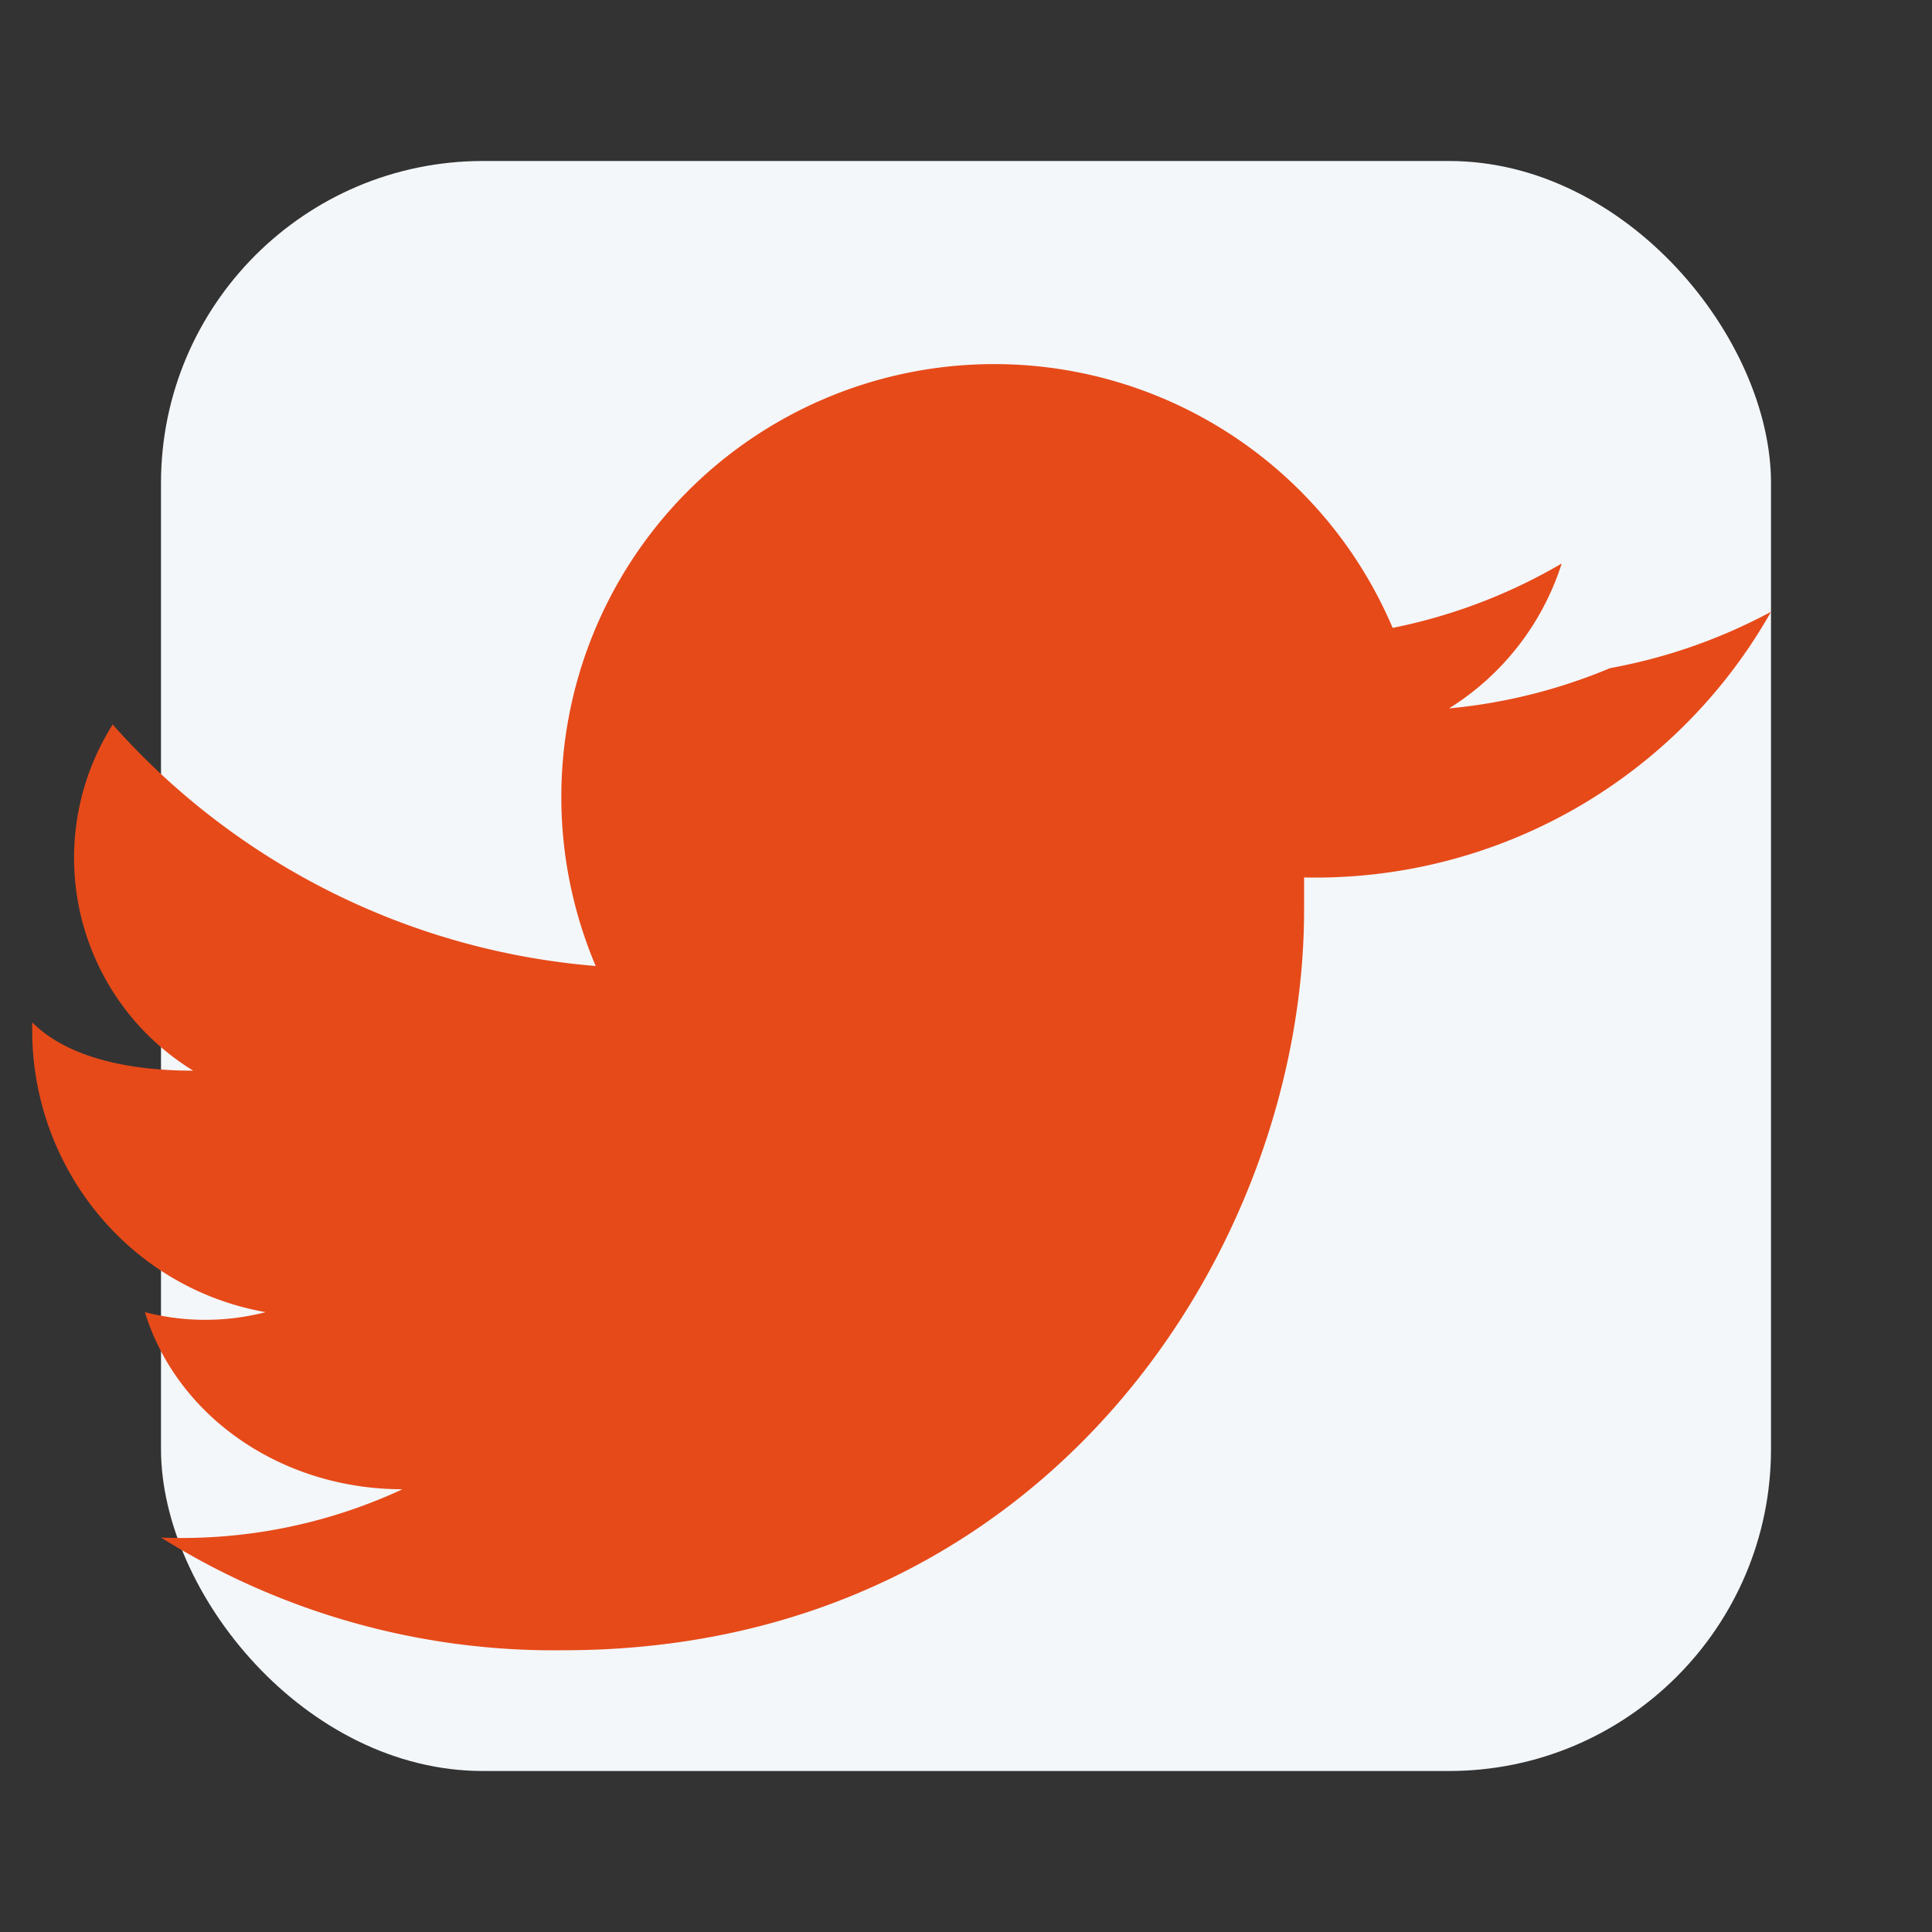
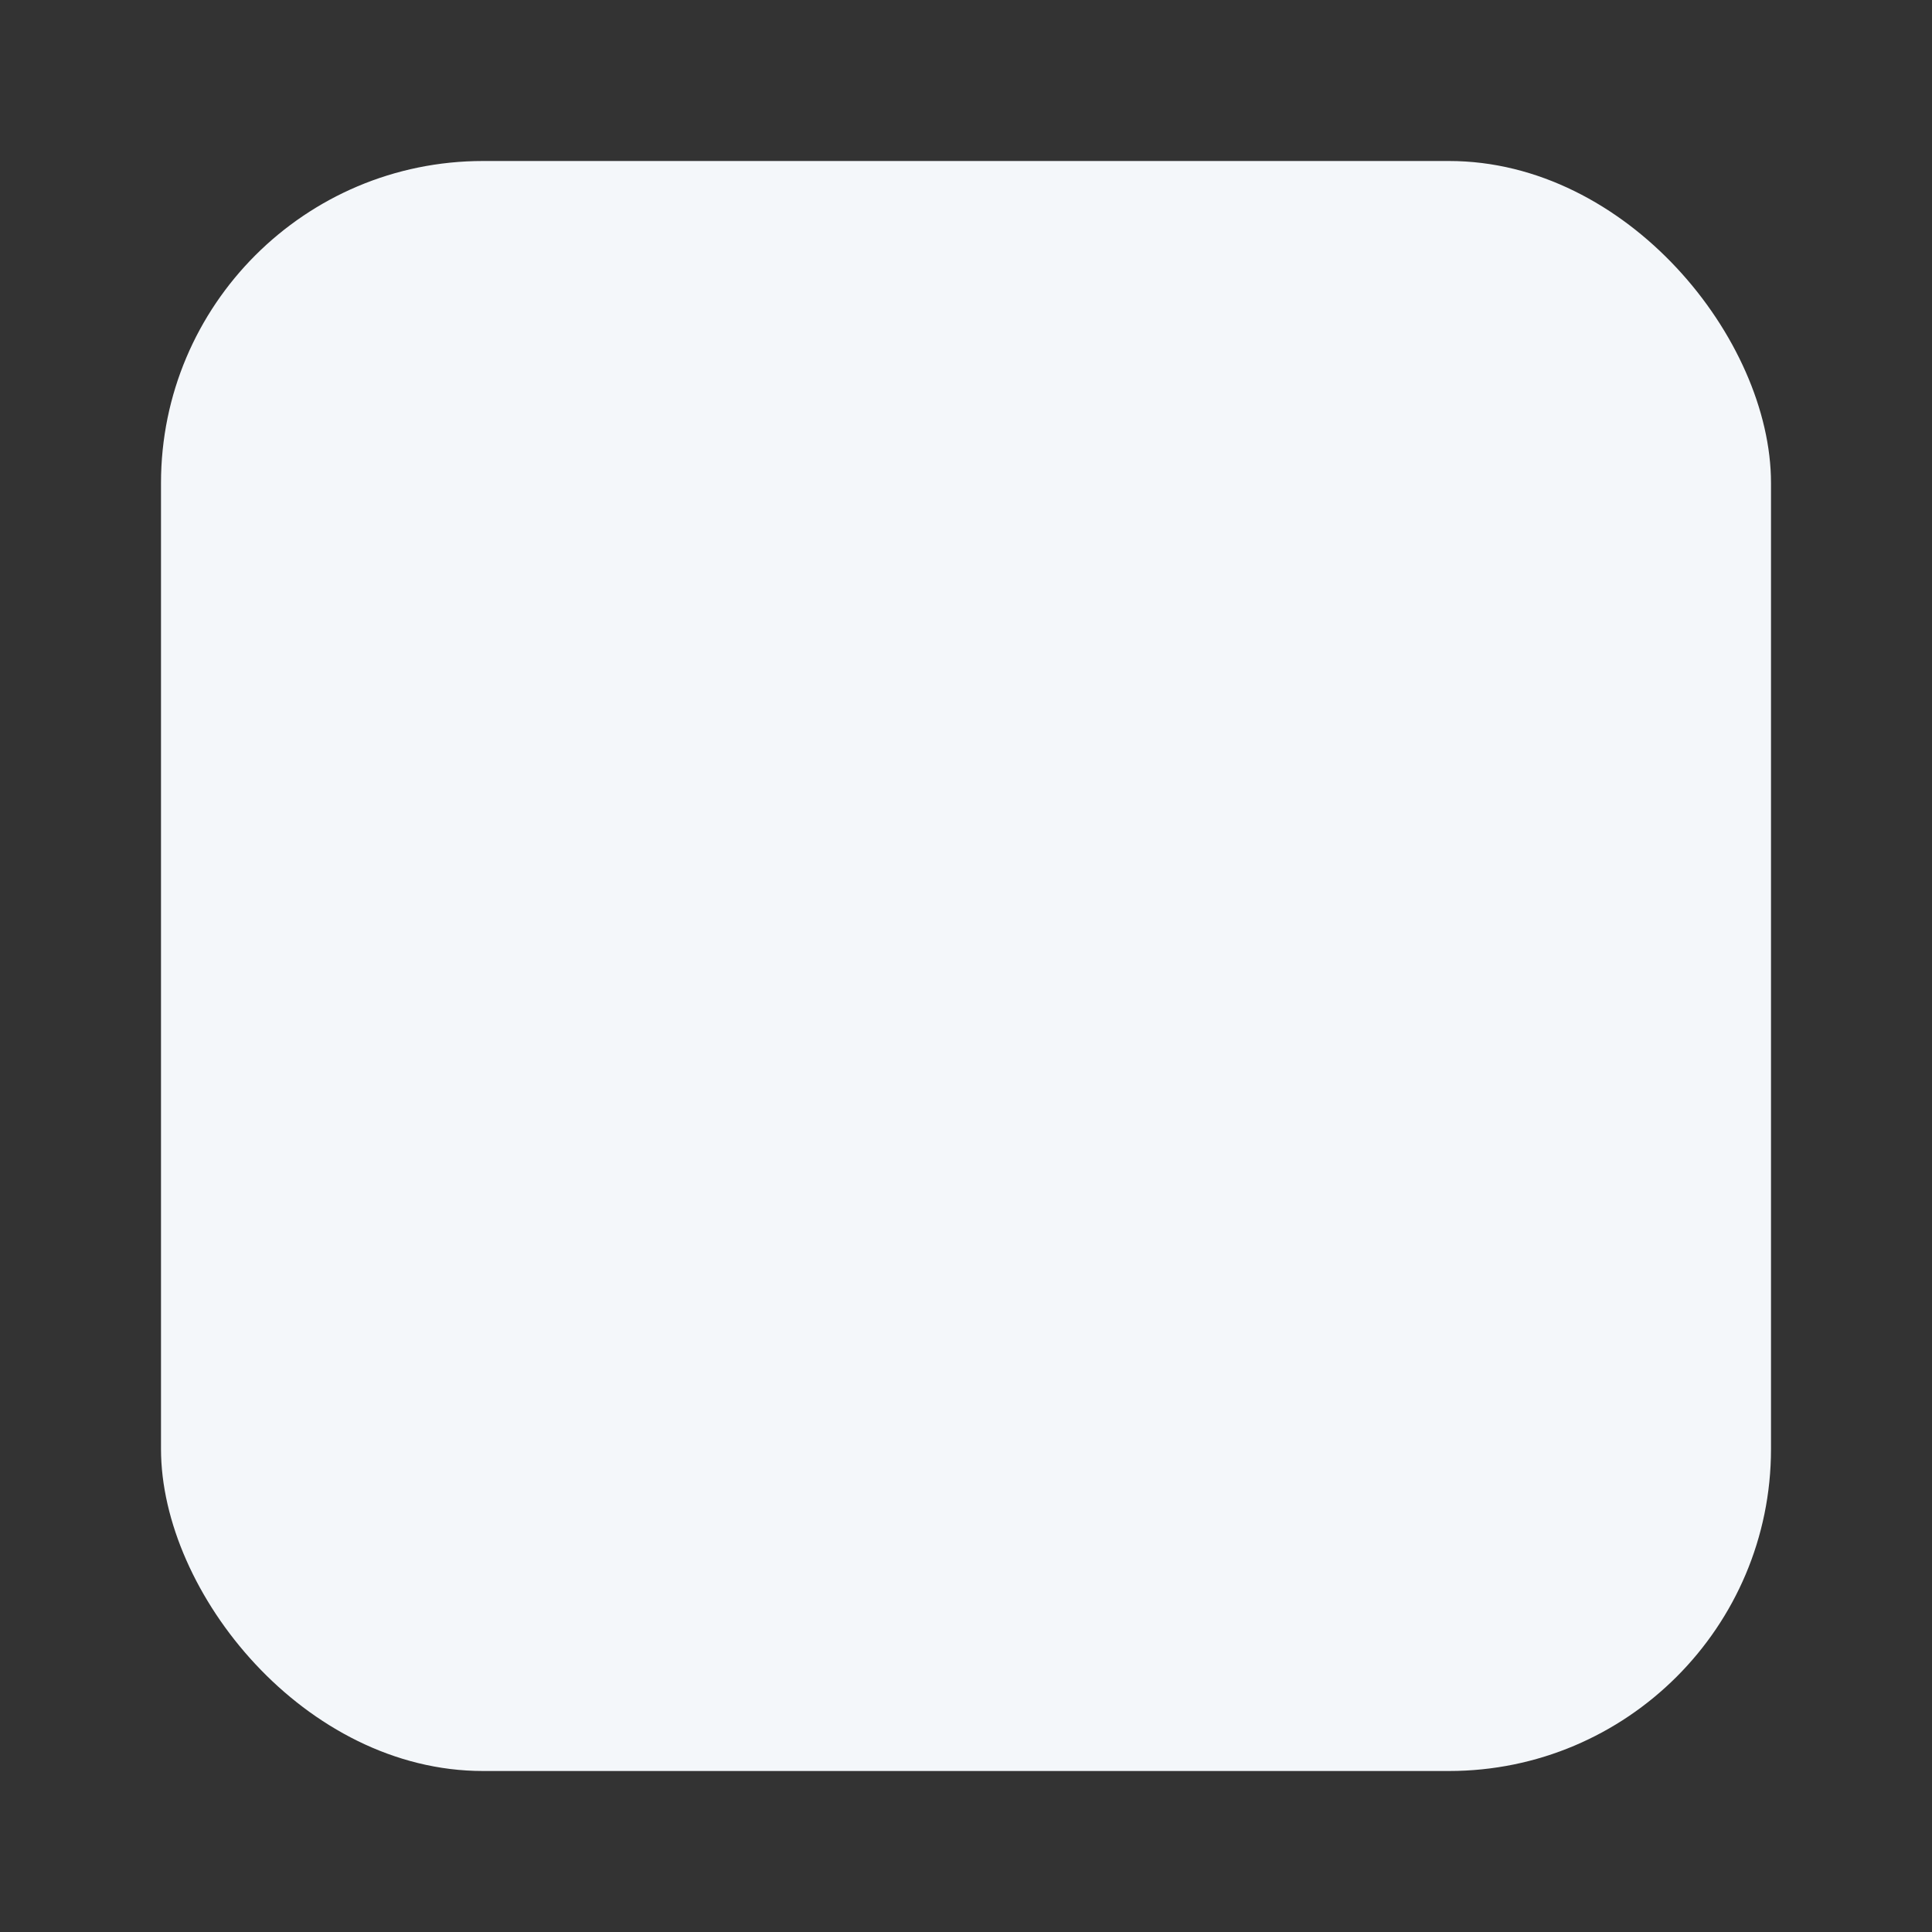
<svg xmlns="http://www.w3.org/2000/svg" width="24" height="24" viewBox="0 0 24 24">
  <rect x="0" y="0" width="24" height="24" fill="#333333" stroke="none" />
  <rect x="2" y="2" width="20" height="20" rx="4" fill="#F4F7FA" />
-   <path d="M20 8.3a6.8 6.8 0 0 1-2 .5 3.3 3.3 0 0 0 1.4-1.8 6.8 6.8 0 0 1-2.1.8A3.2 3.2 0 0 0 7.4 12a9 9 0 0 1-6-3 3.1 3.1 0 0 0 1 4.3c-.9 0-1.6-.2-2-.6v.1c0 1.7 1.2 3.2 2.9 3.5a3 3 0 0 1-1.5 0c.4 1.3 1.7 2.2 3.2 2.2A6.5 6.5 0 0 1 2 19.1a9.2 9.2 0 0 0 5 1.4c6 0 9.2-5 9.2-9.2v-.4A6.5 6.5 0 0 0 22 7.6a6.8 6.8 0 0 1-2 .7z" fill="#E64A19" />
</svg>